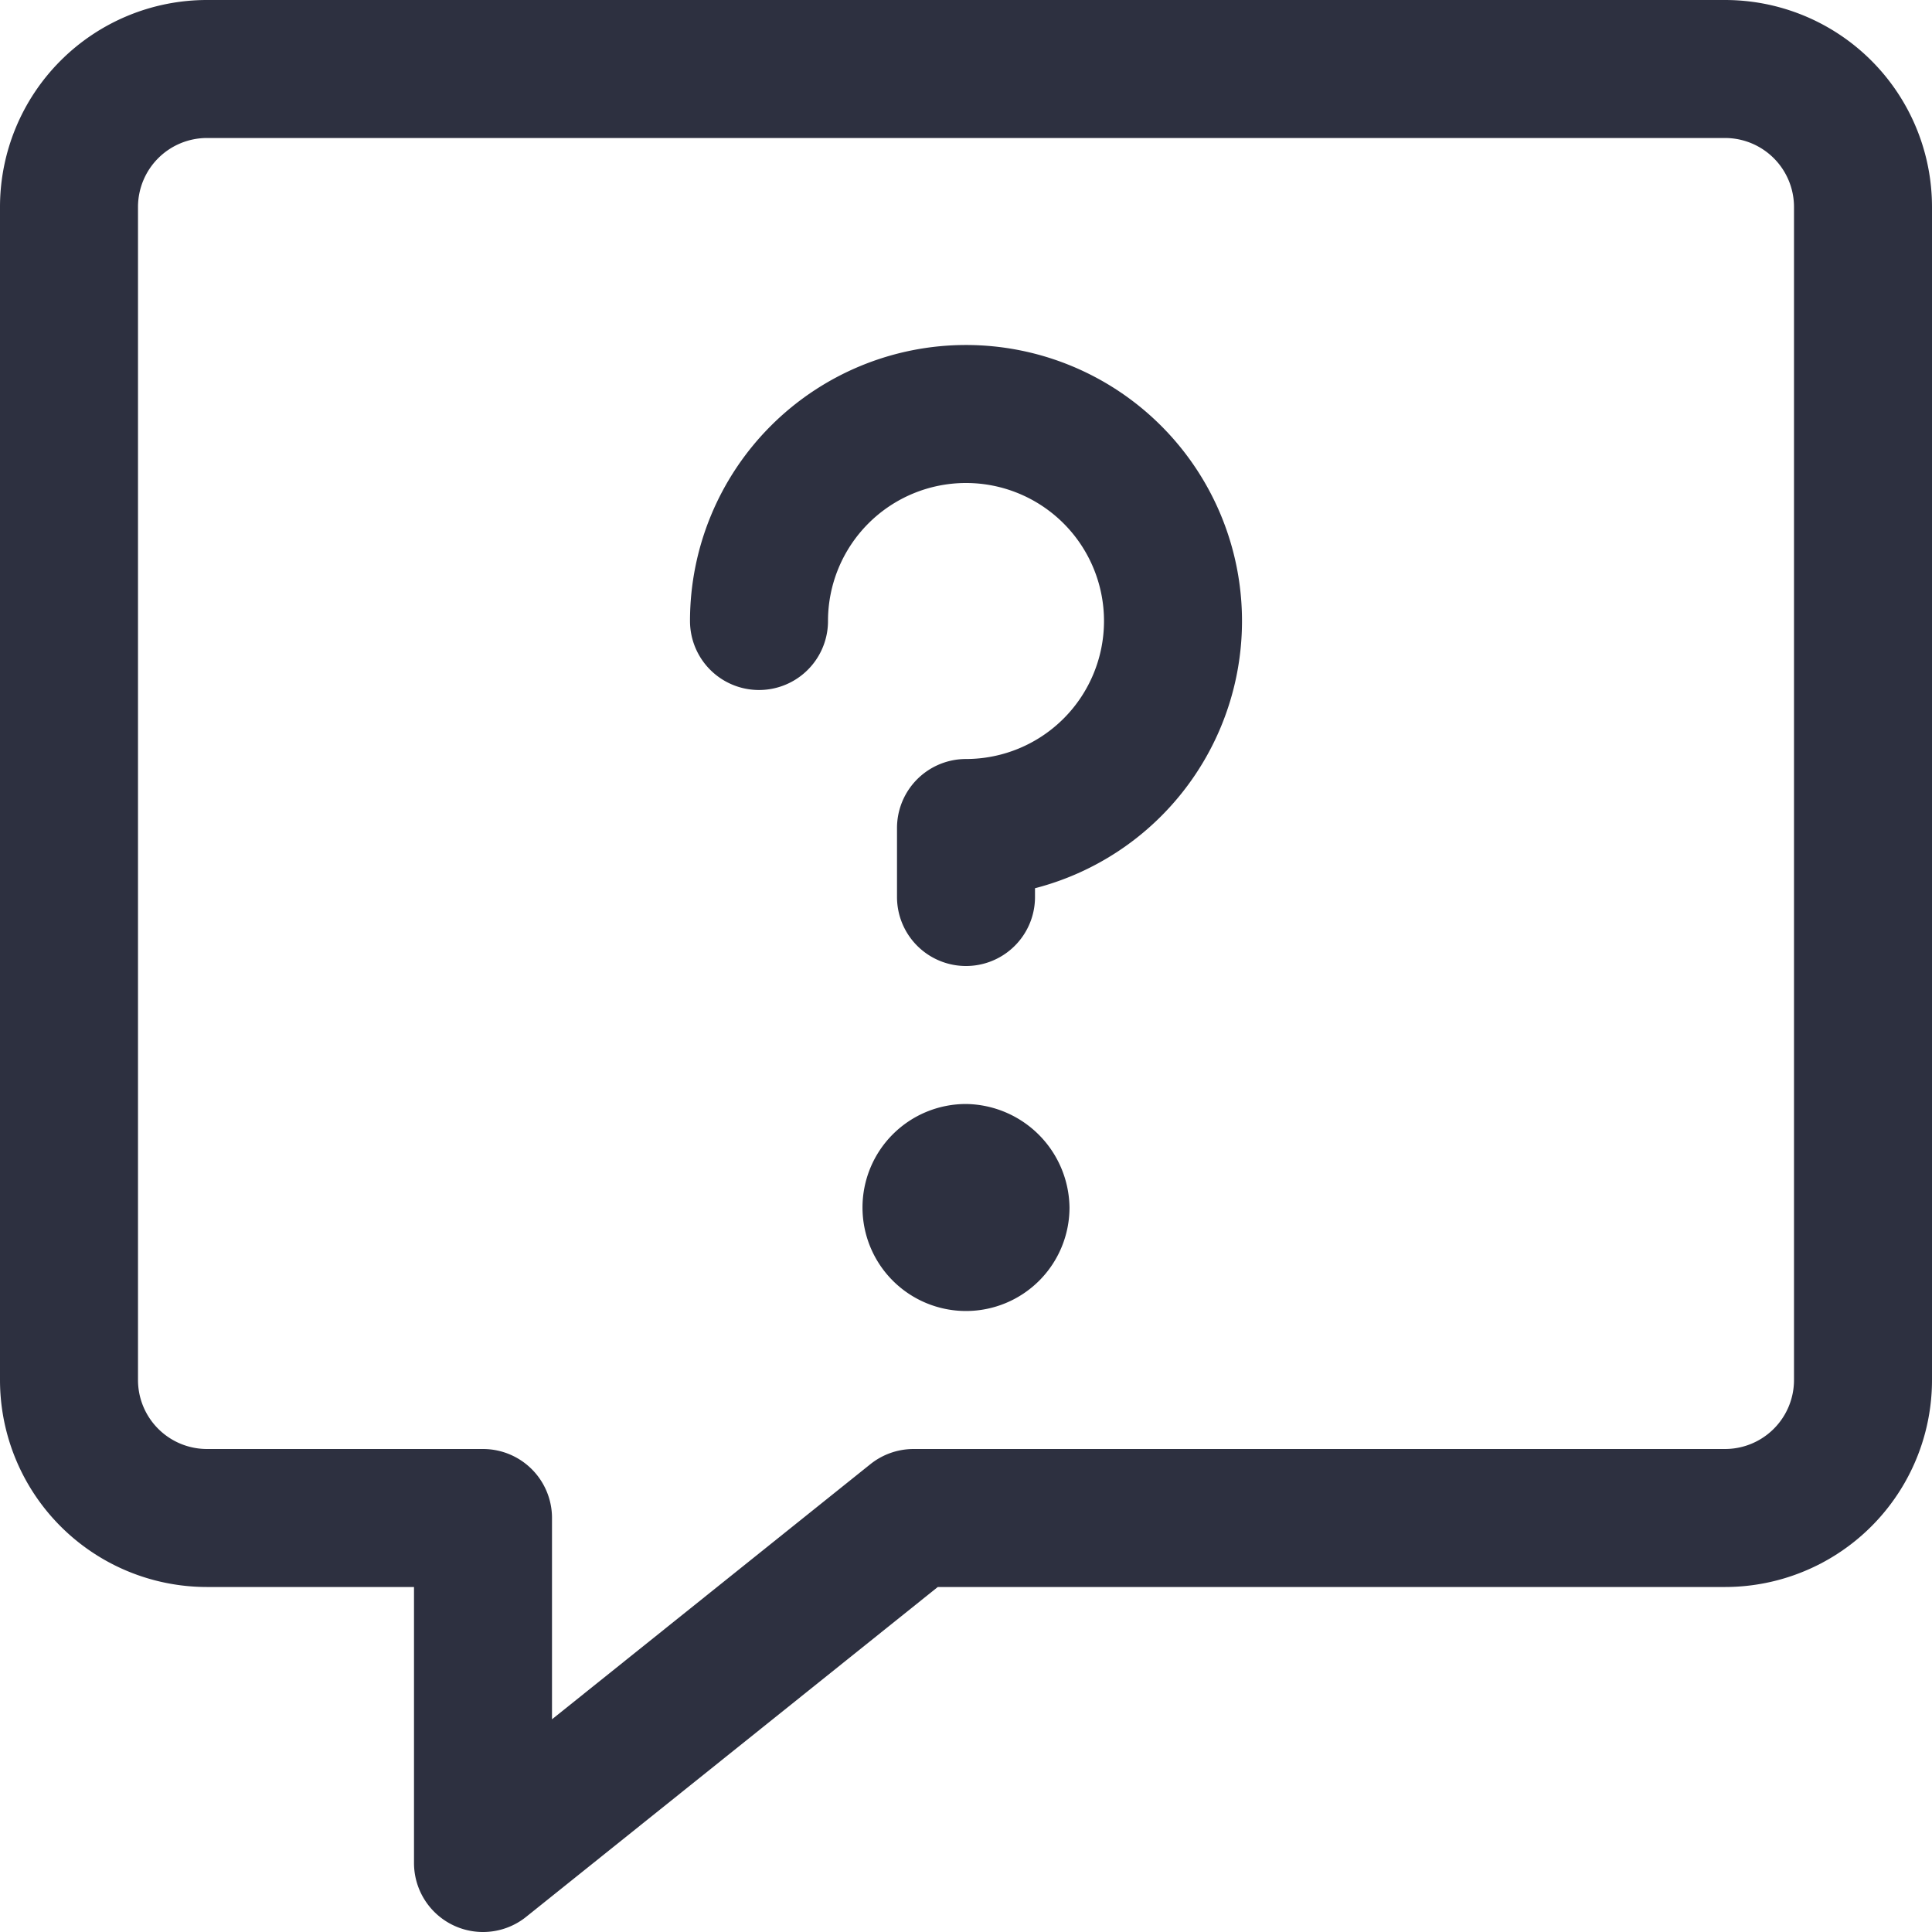
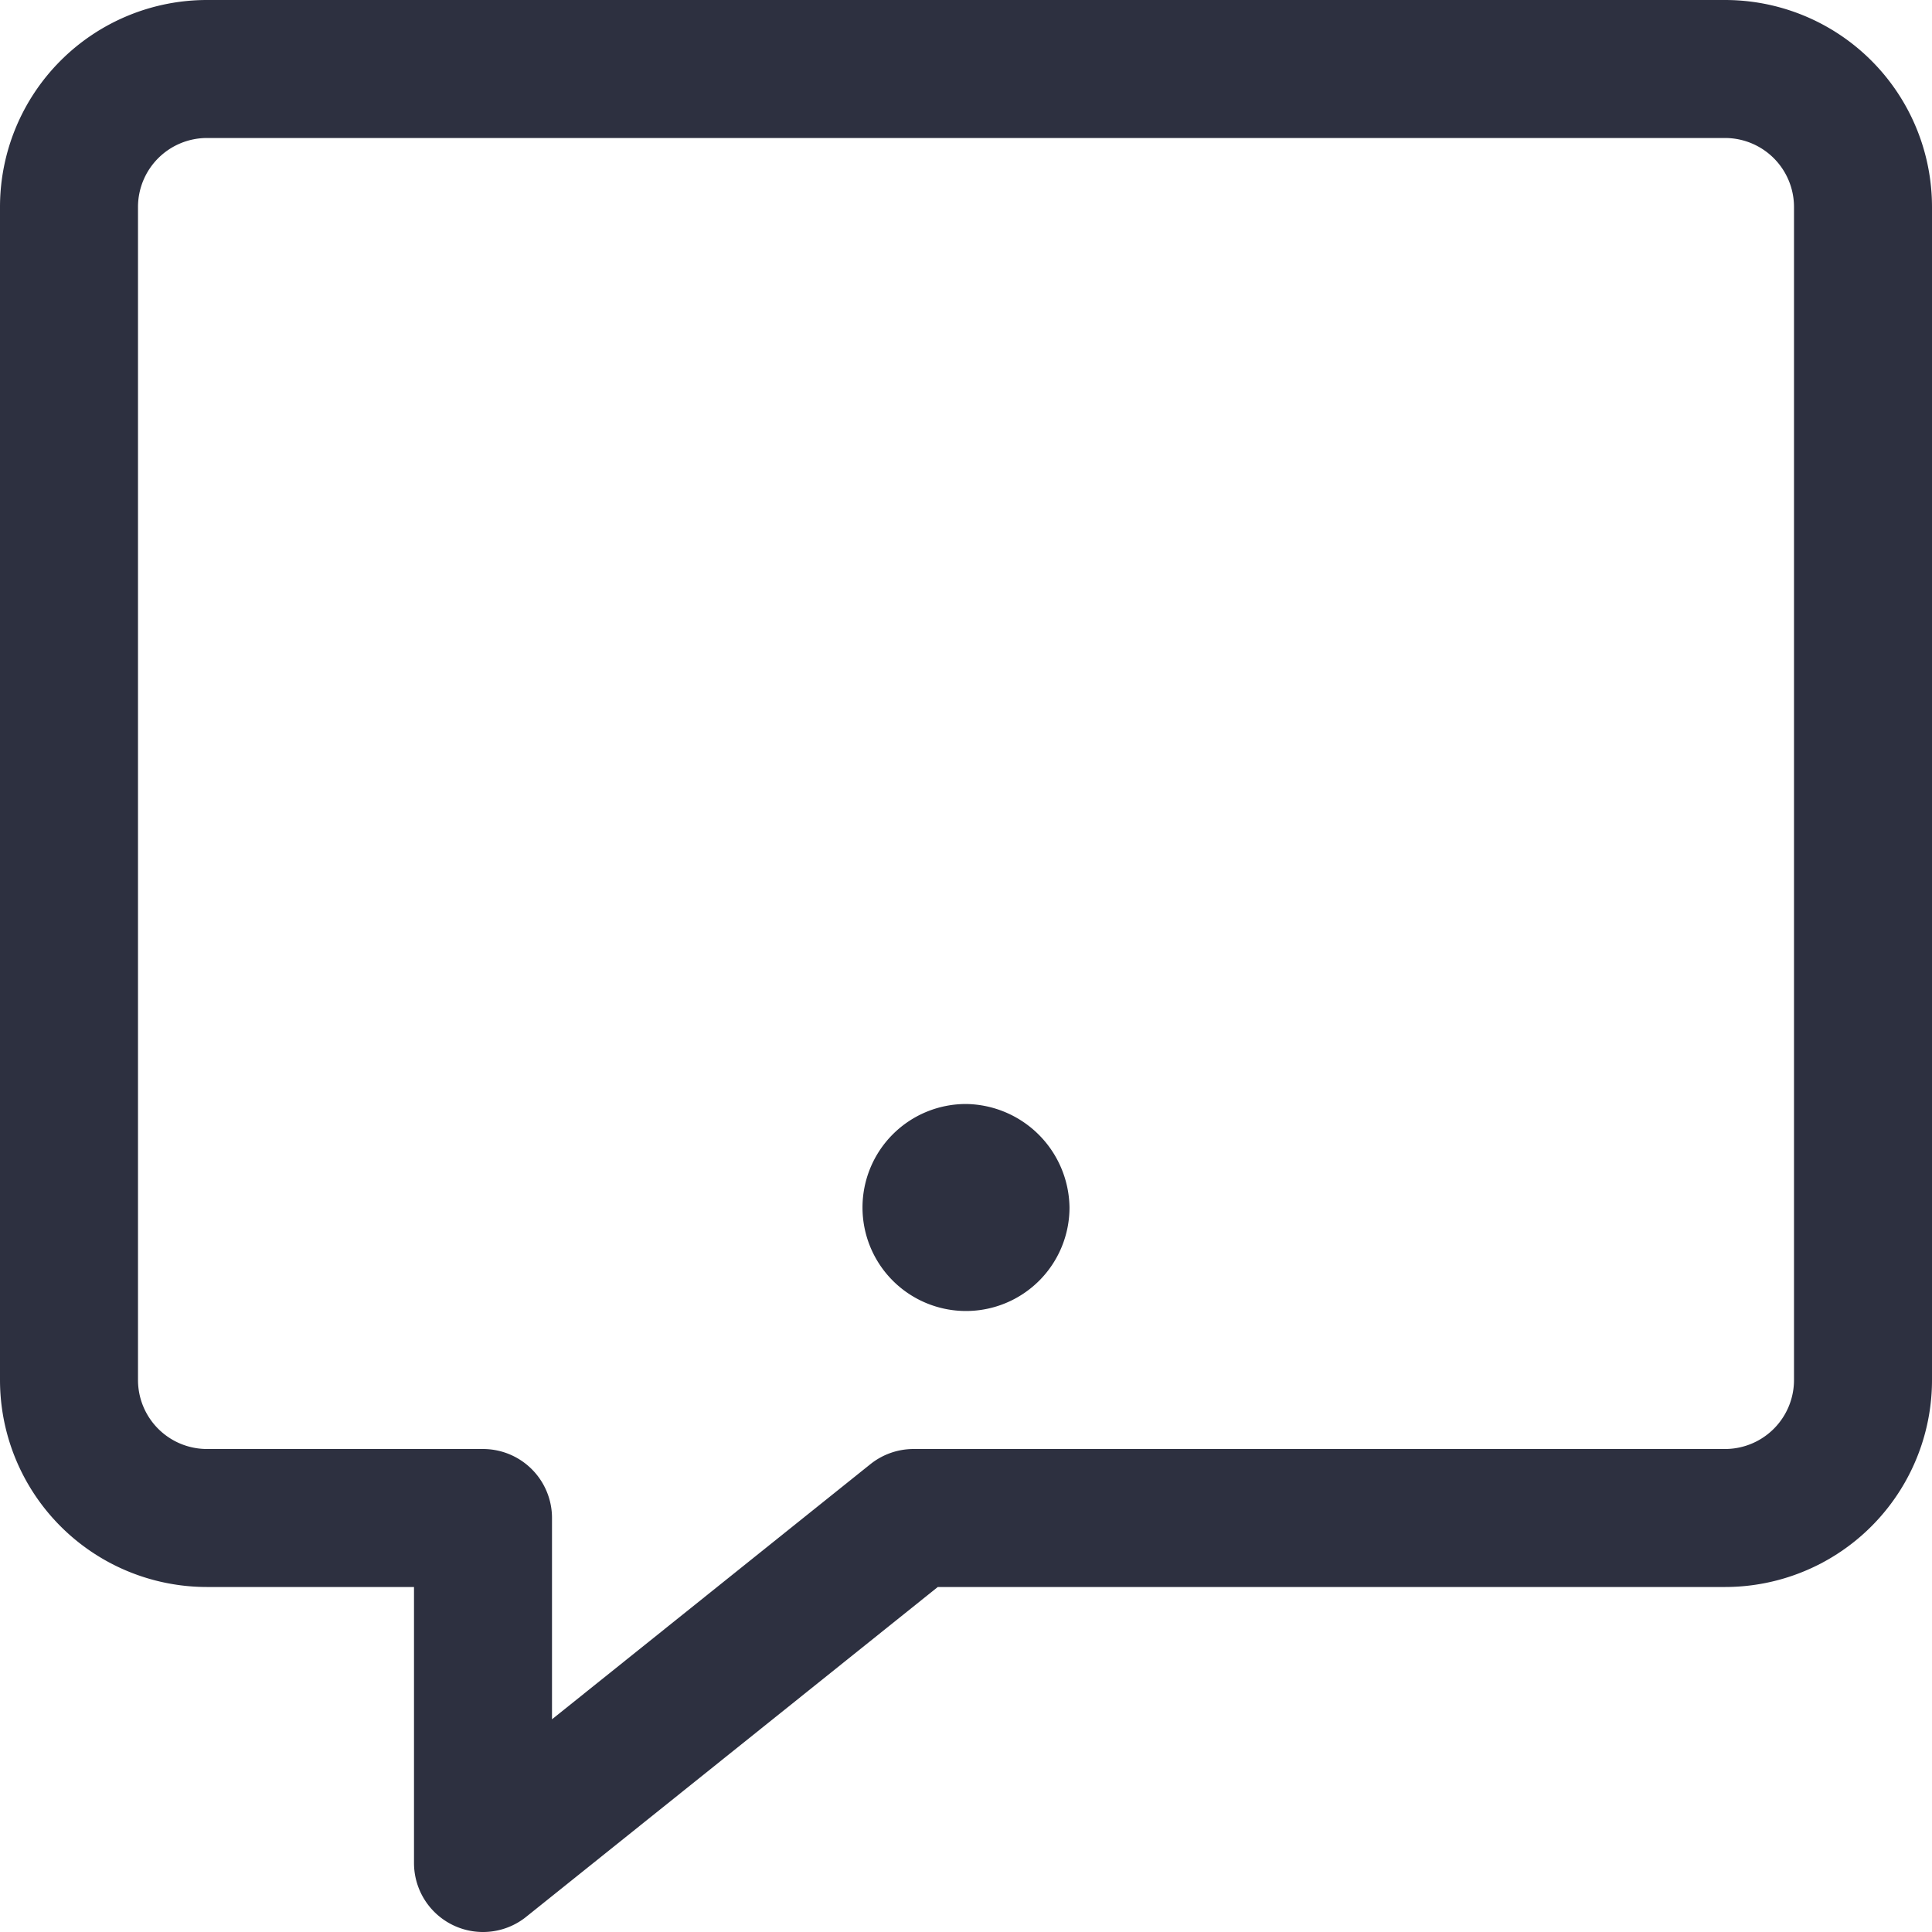
<svg xmlns="http://www.w3.org/2000/svg" viewBox="0 0 14 14" height="14" width="14">
  <g>
    <path d="M12.5.5H1.5a1,1,0,0,0-1,1V10a1,1,0,0,0,1,1h2v2.5L6.62,11H12.5a1,1,0,0,0,1-1V1.5A1,1,0,0,0,12.5.5Z" fill="none" stroke="#2D3040" stroke-linecap="round" stroke-linejoin="round" />
-     <path d="M5.5,4.5A1.5,1.5,0,1,1,7,6v.5" fill="none" stroke="#2D3040" stroke-linecap="round" stroke-linejoin="round" />
-     <path d="M7,8a.75.75,0,1,0,.75.75A.76.76,0,0,0,7,8Z" fill="#2D3040" />
+     <path d="M7,8a.75.75,0,1,0,.75.75A.76.76,0,0,0,7,8" fill="#2D3040" />
  </g>
</svg>